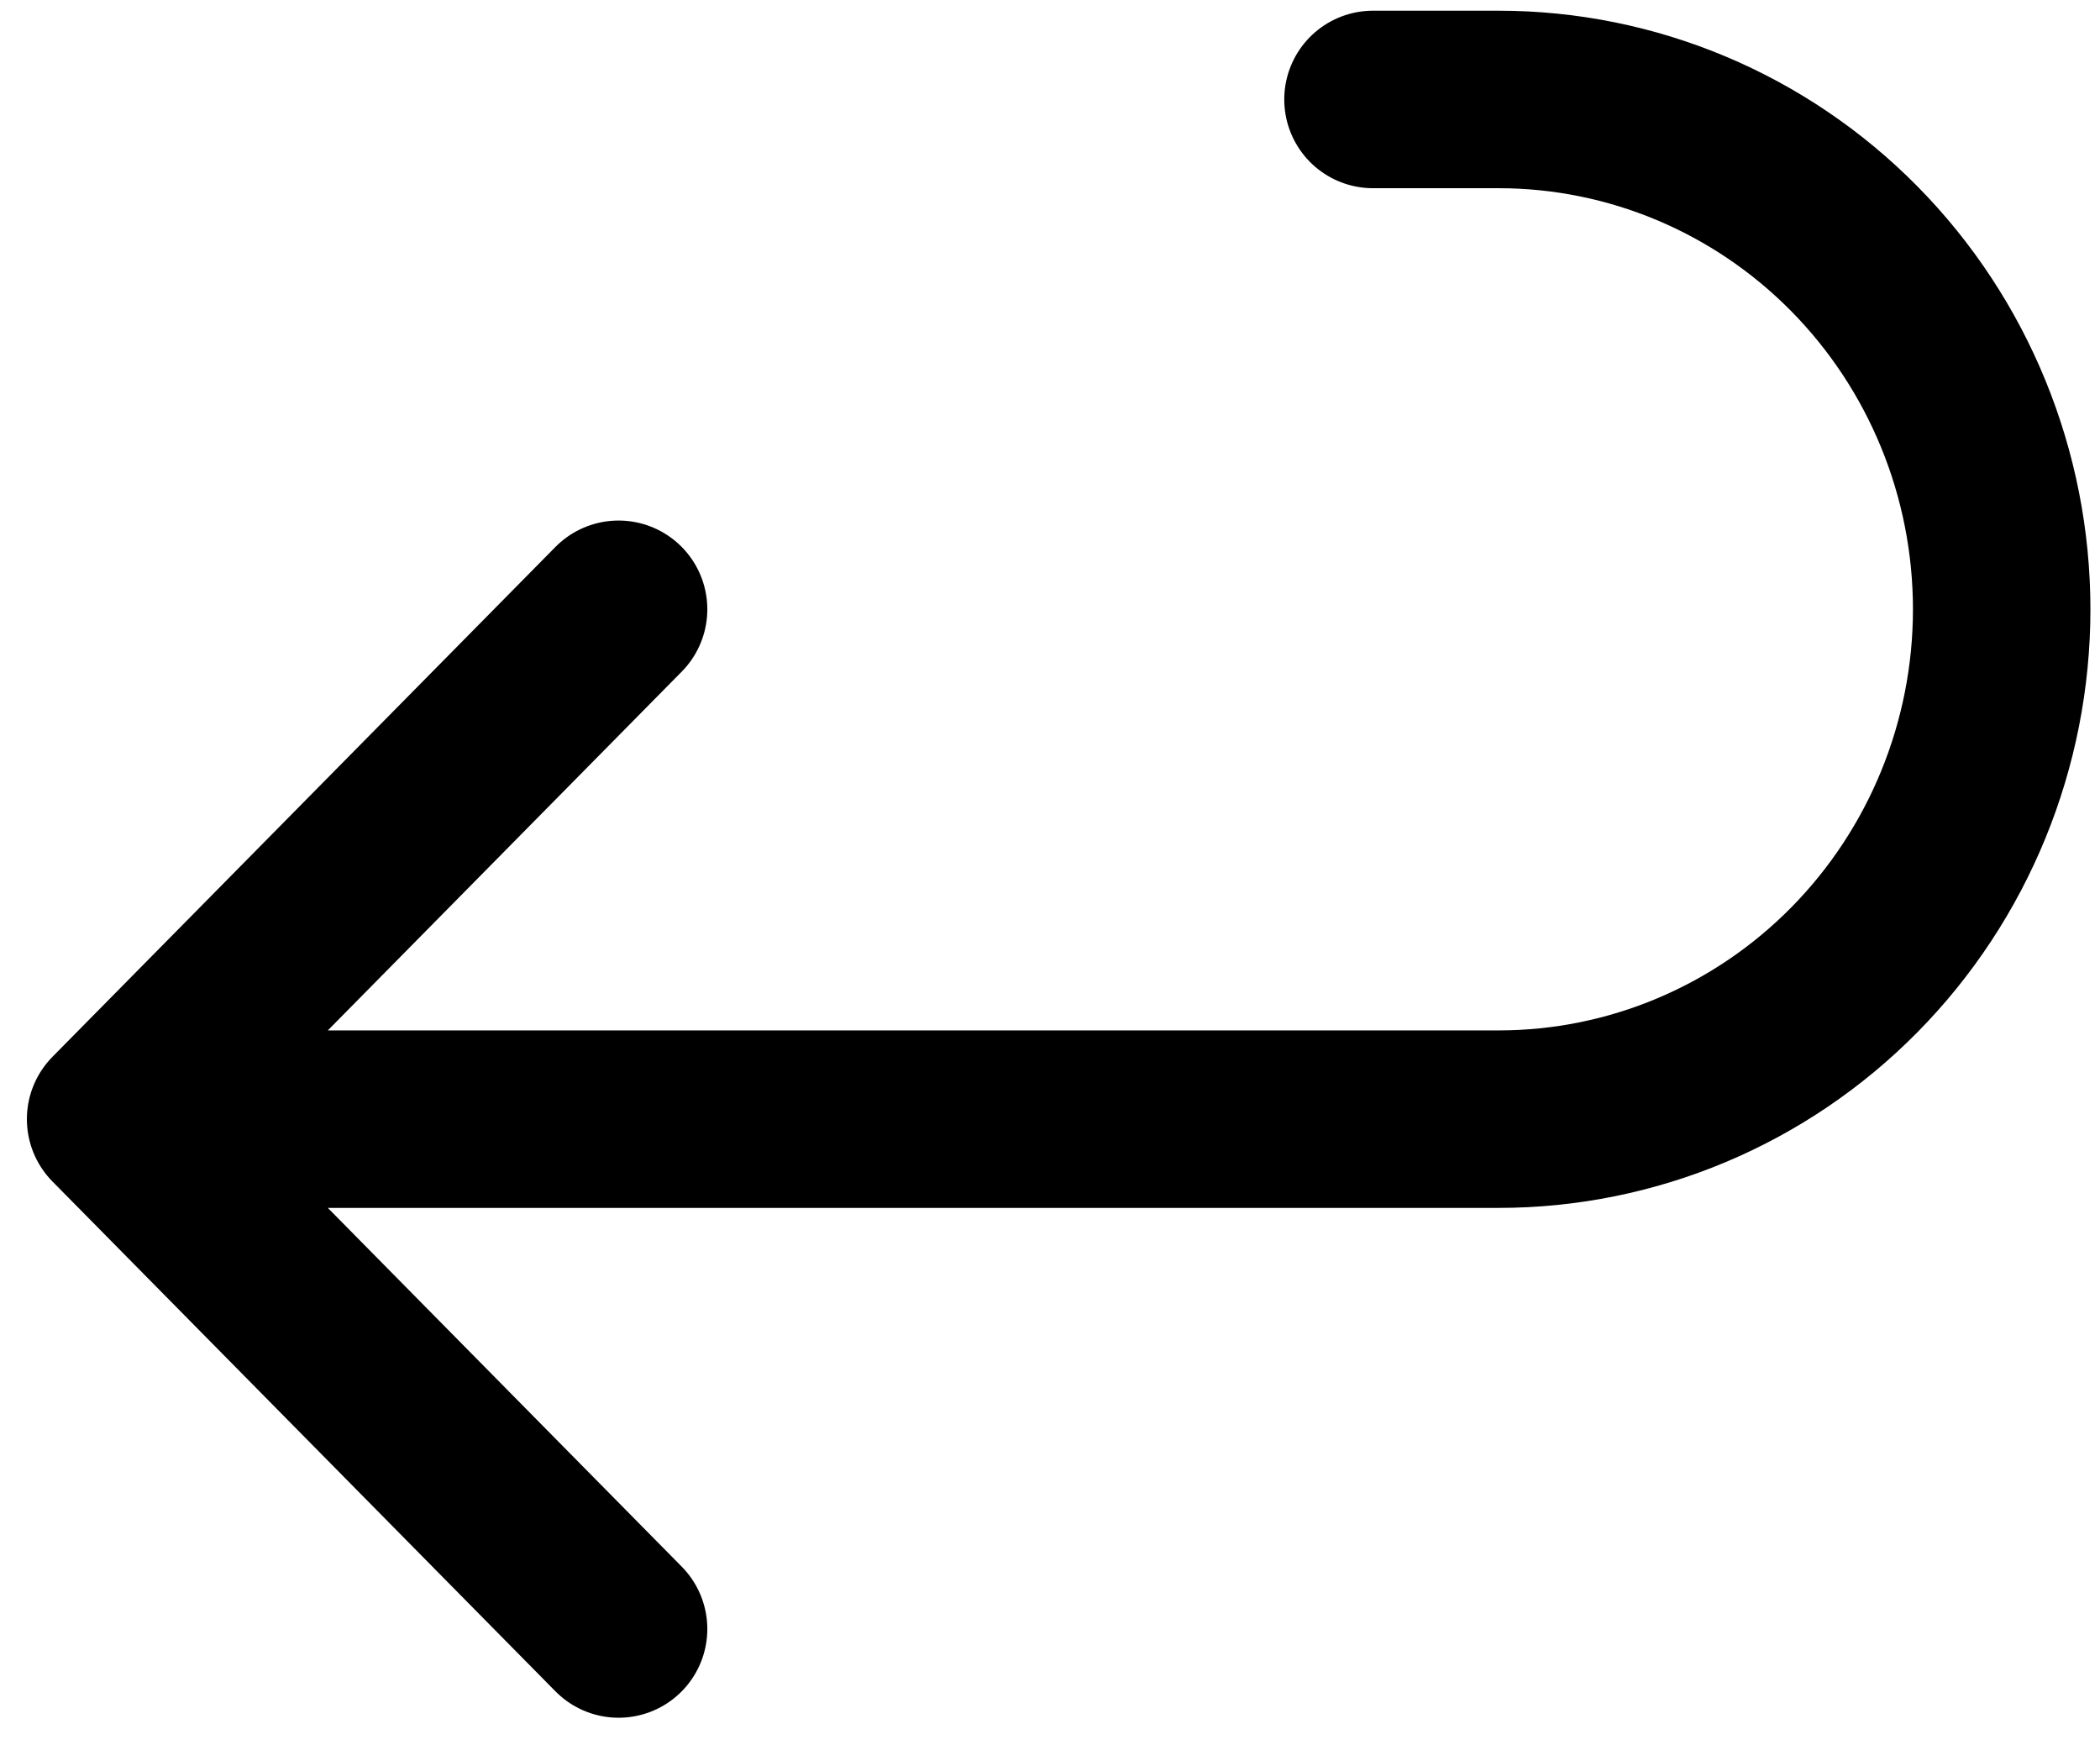
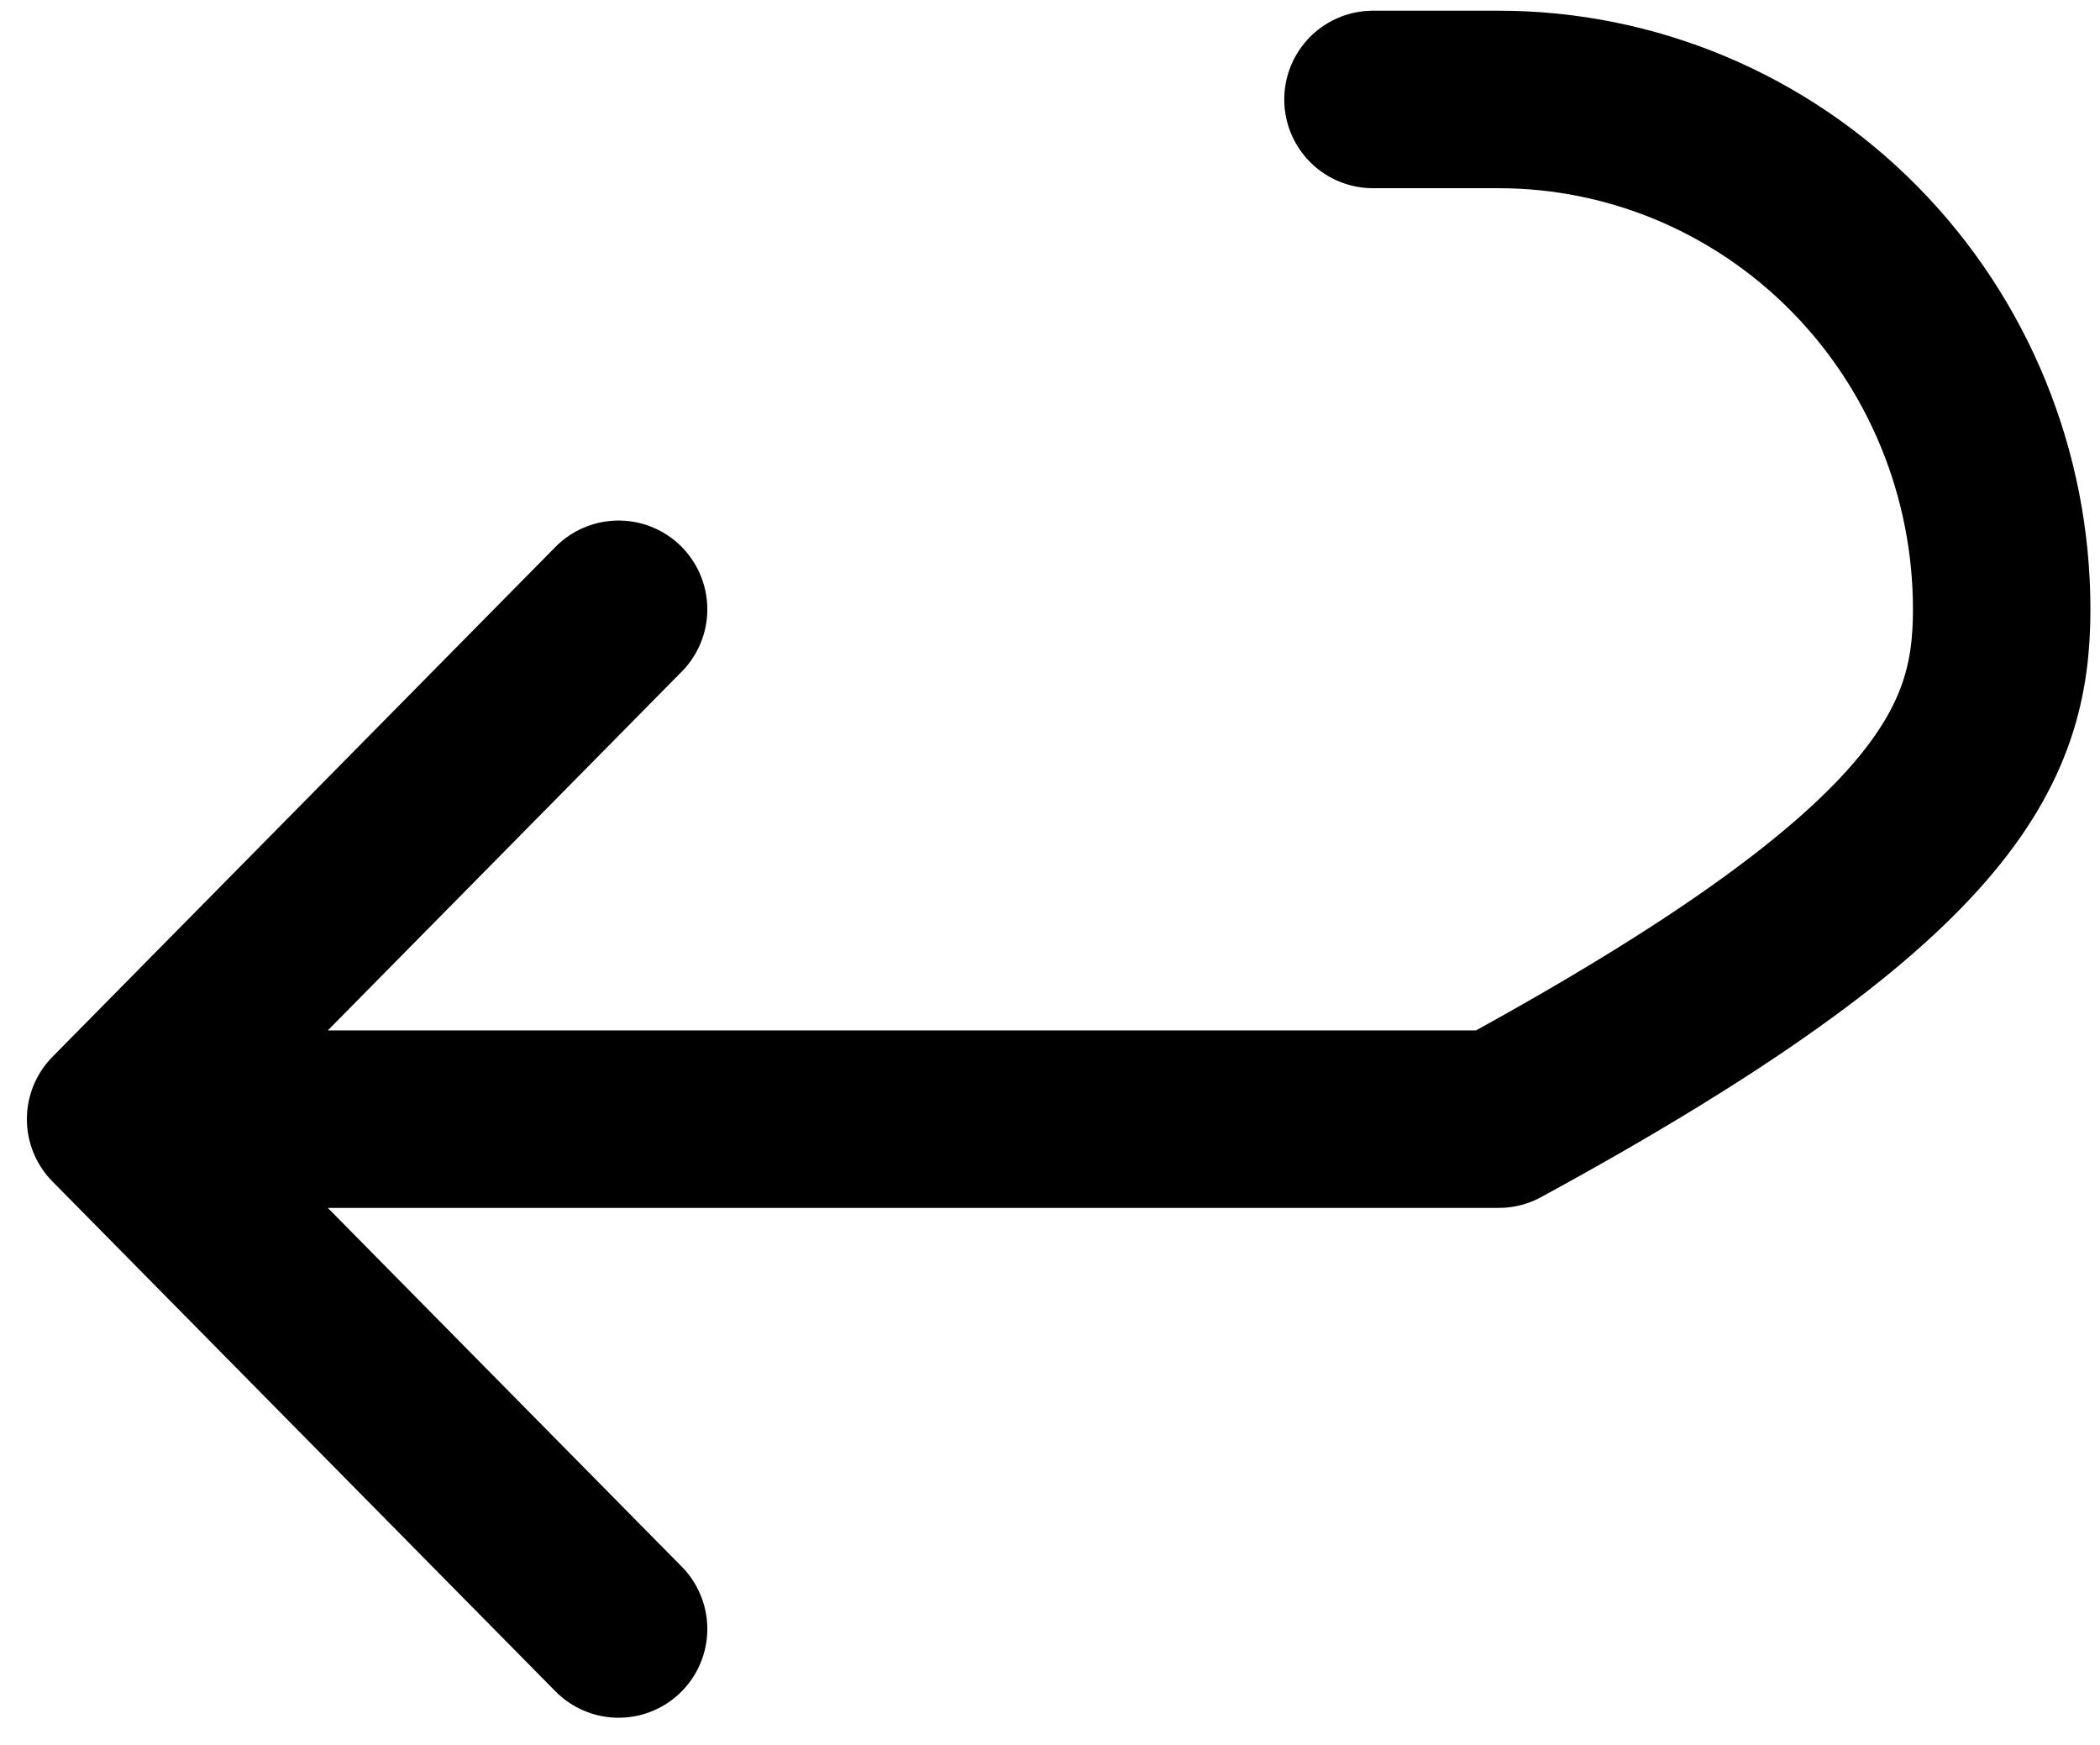
<svg xmlns="http://www.w3.org/2000/svg" fill="none" viewBox="0 0 71 59" height="59" width="71">
-   <path stroke-linejoin="round" stroke-linecap="round" stroke-width="6" stroke="black" d="M20.914 20.596L3.909 37.831M3.909 37.831L20.914 55.065M3.909 37.831H50.671C55.181 37.831 59.506 36.015 62.695 32.783C65.884 29.551 67.676 25.167 67.676 20.596C67.676 16.026 65.884 11.642 62.695 8.41C59.506 5.178 55.181 3.362 50.671 3.362H46.42" />
+   <path stroke-linejoin="round" stroke-linecap="round" stroke-width="6" stroke="black" d="M20.914 20.596L3.909 37.831M3.909 37.831L20.914 55.065M3.909 37.831H50.671C65.884 29.551 67.676 25.167 67.676 20.596C67.676 16.026 65.884 11.642 62.695 8.41C59.506 5.178 55.181 3.362 50.671 3.362H46.42" />
</svg>